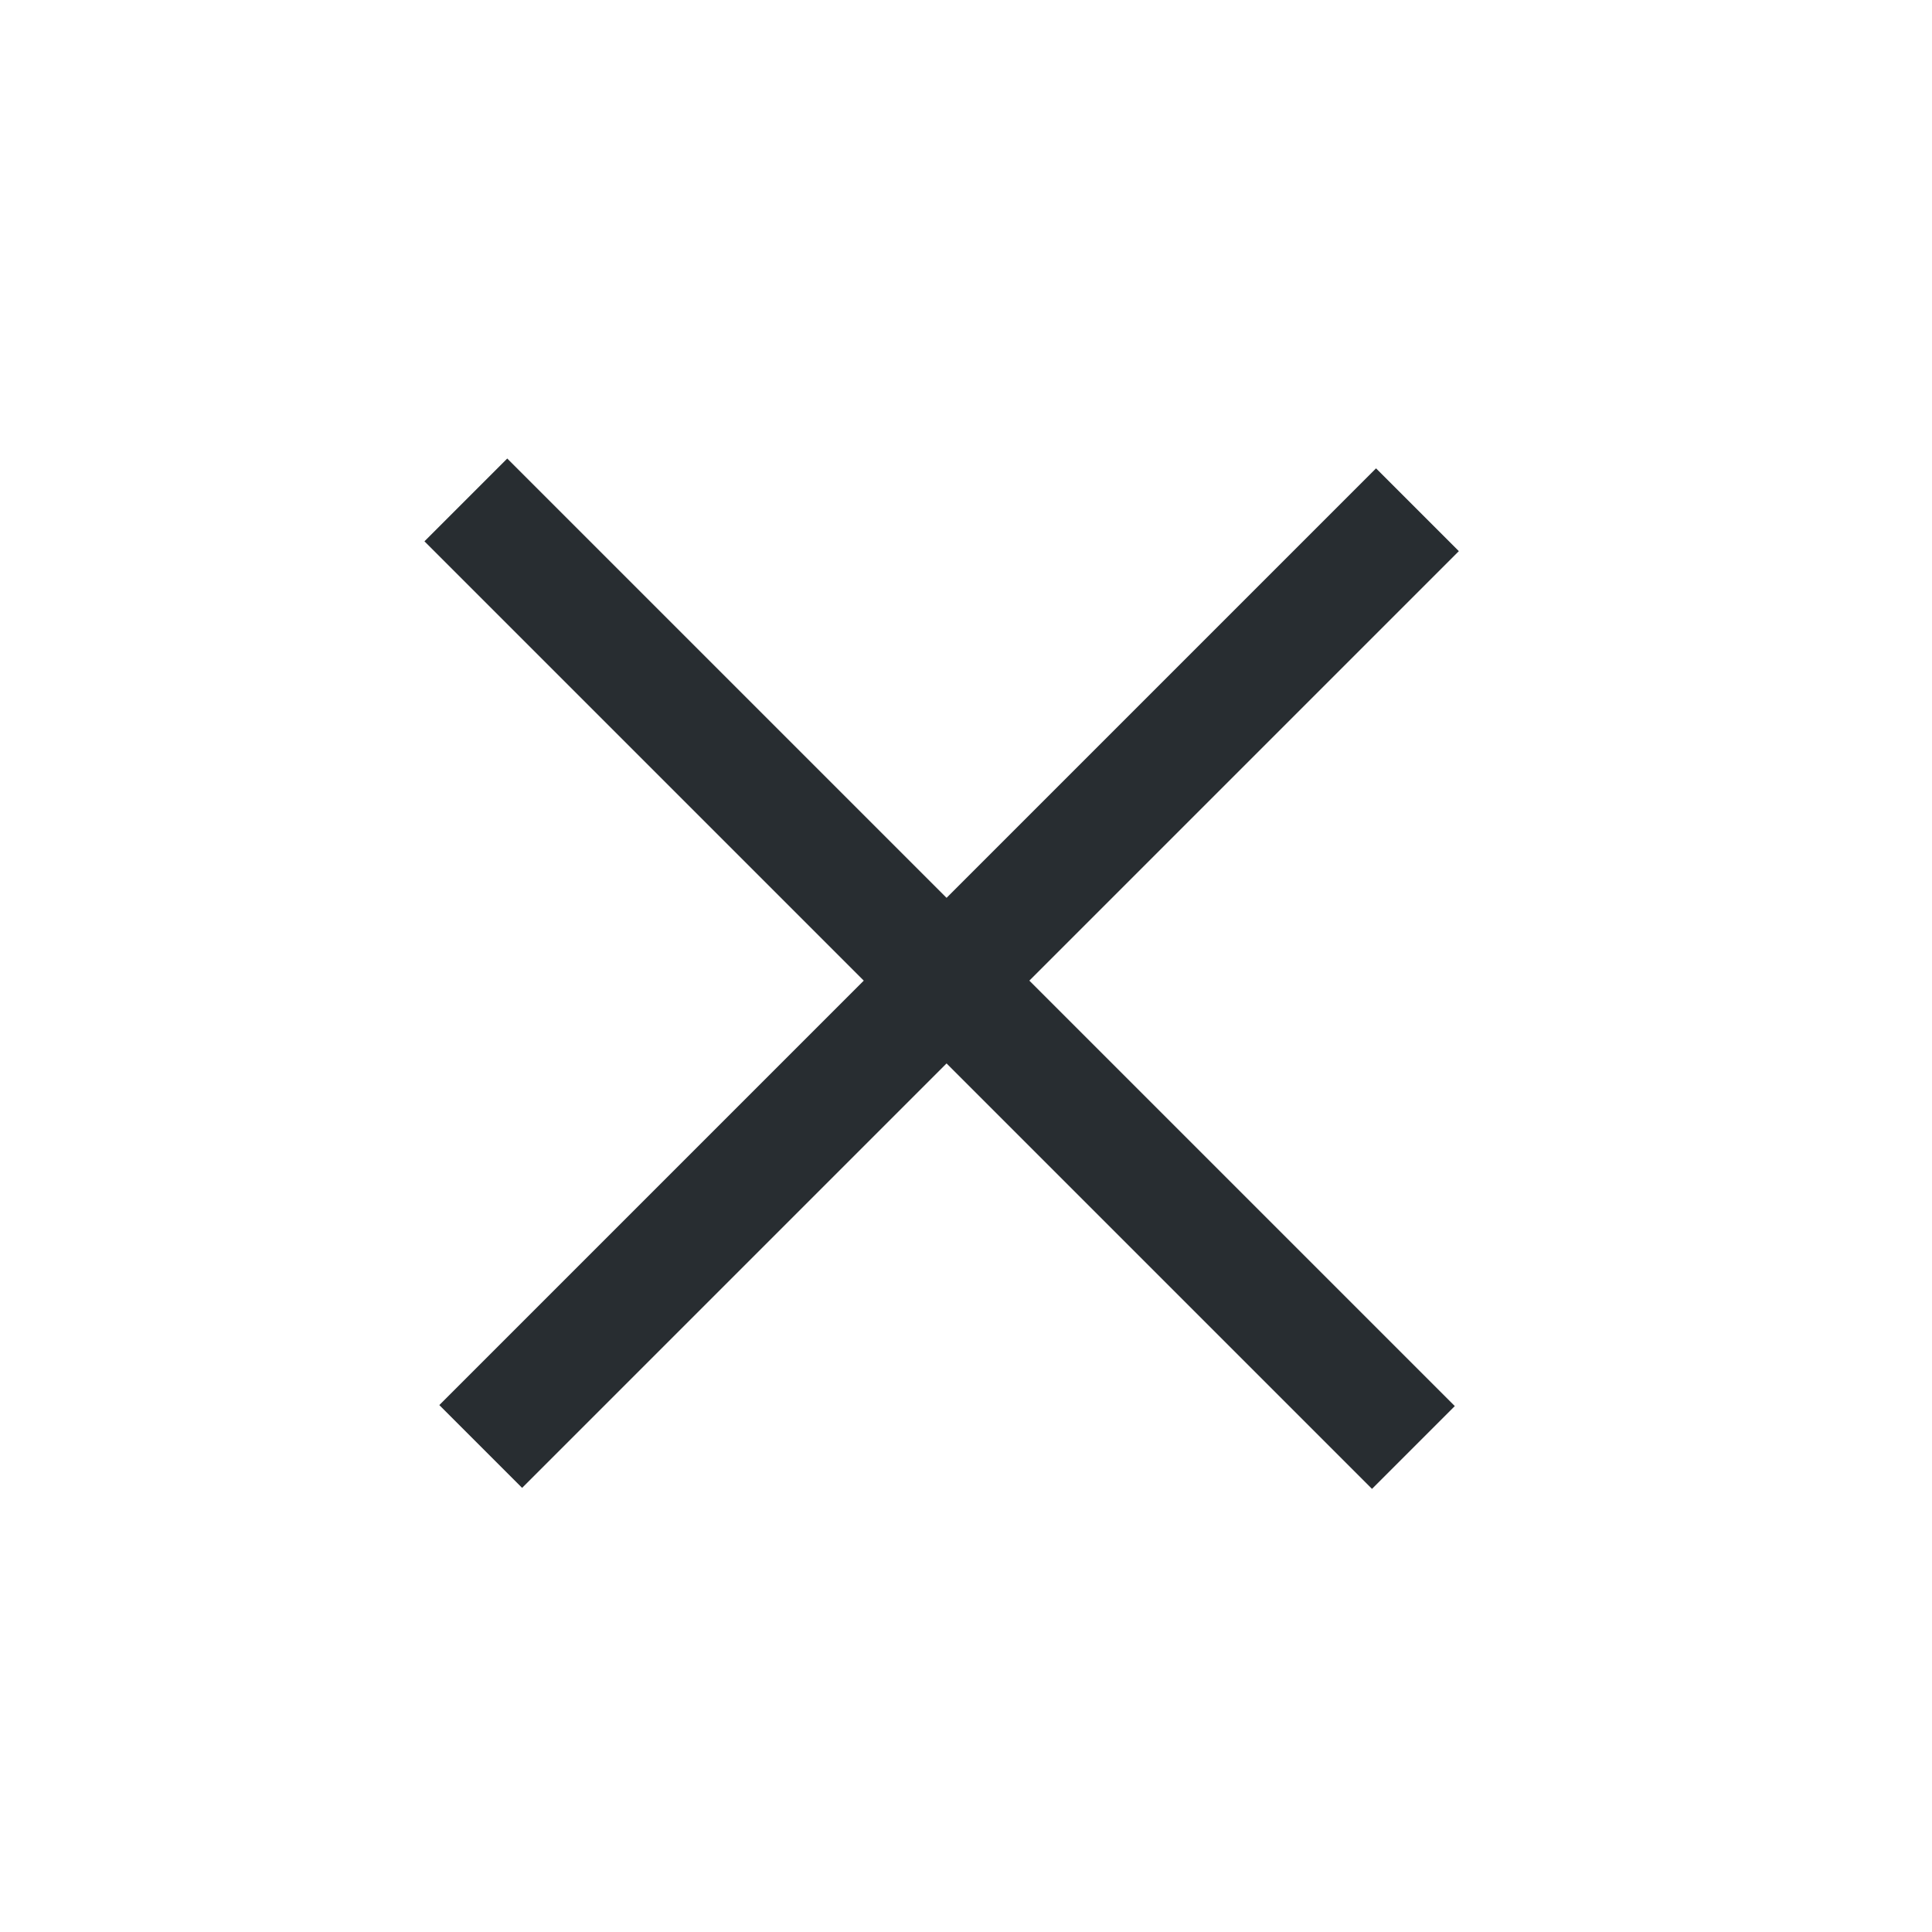
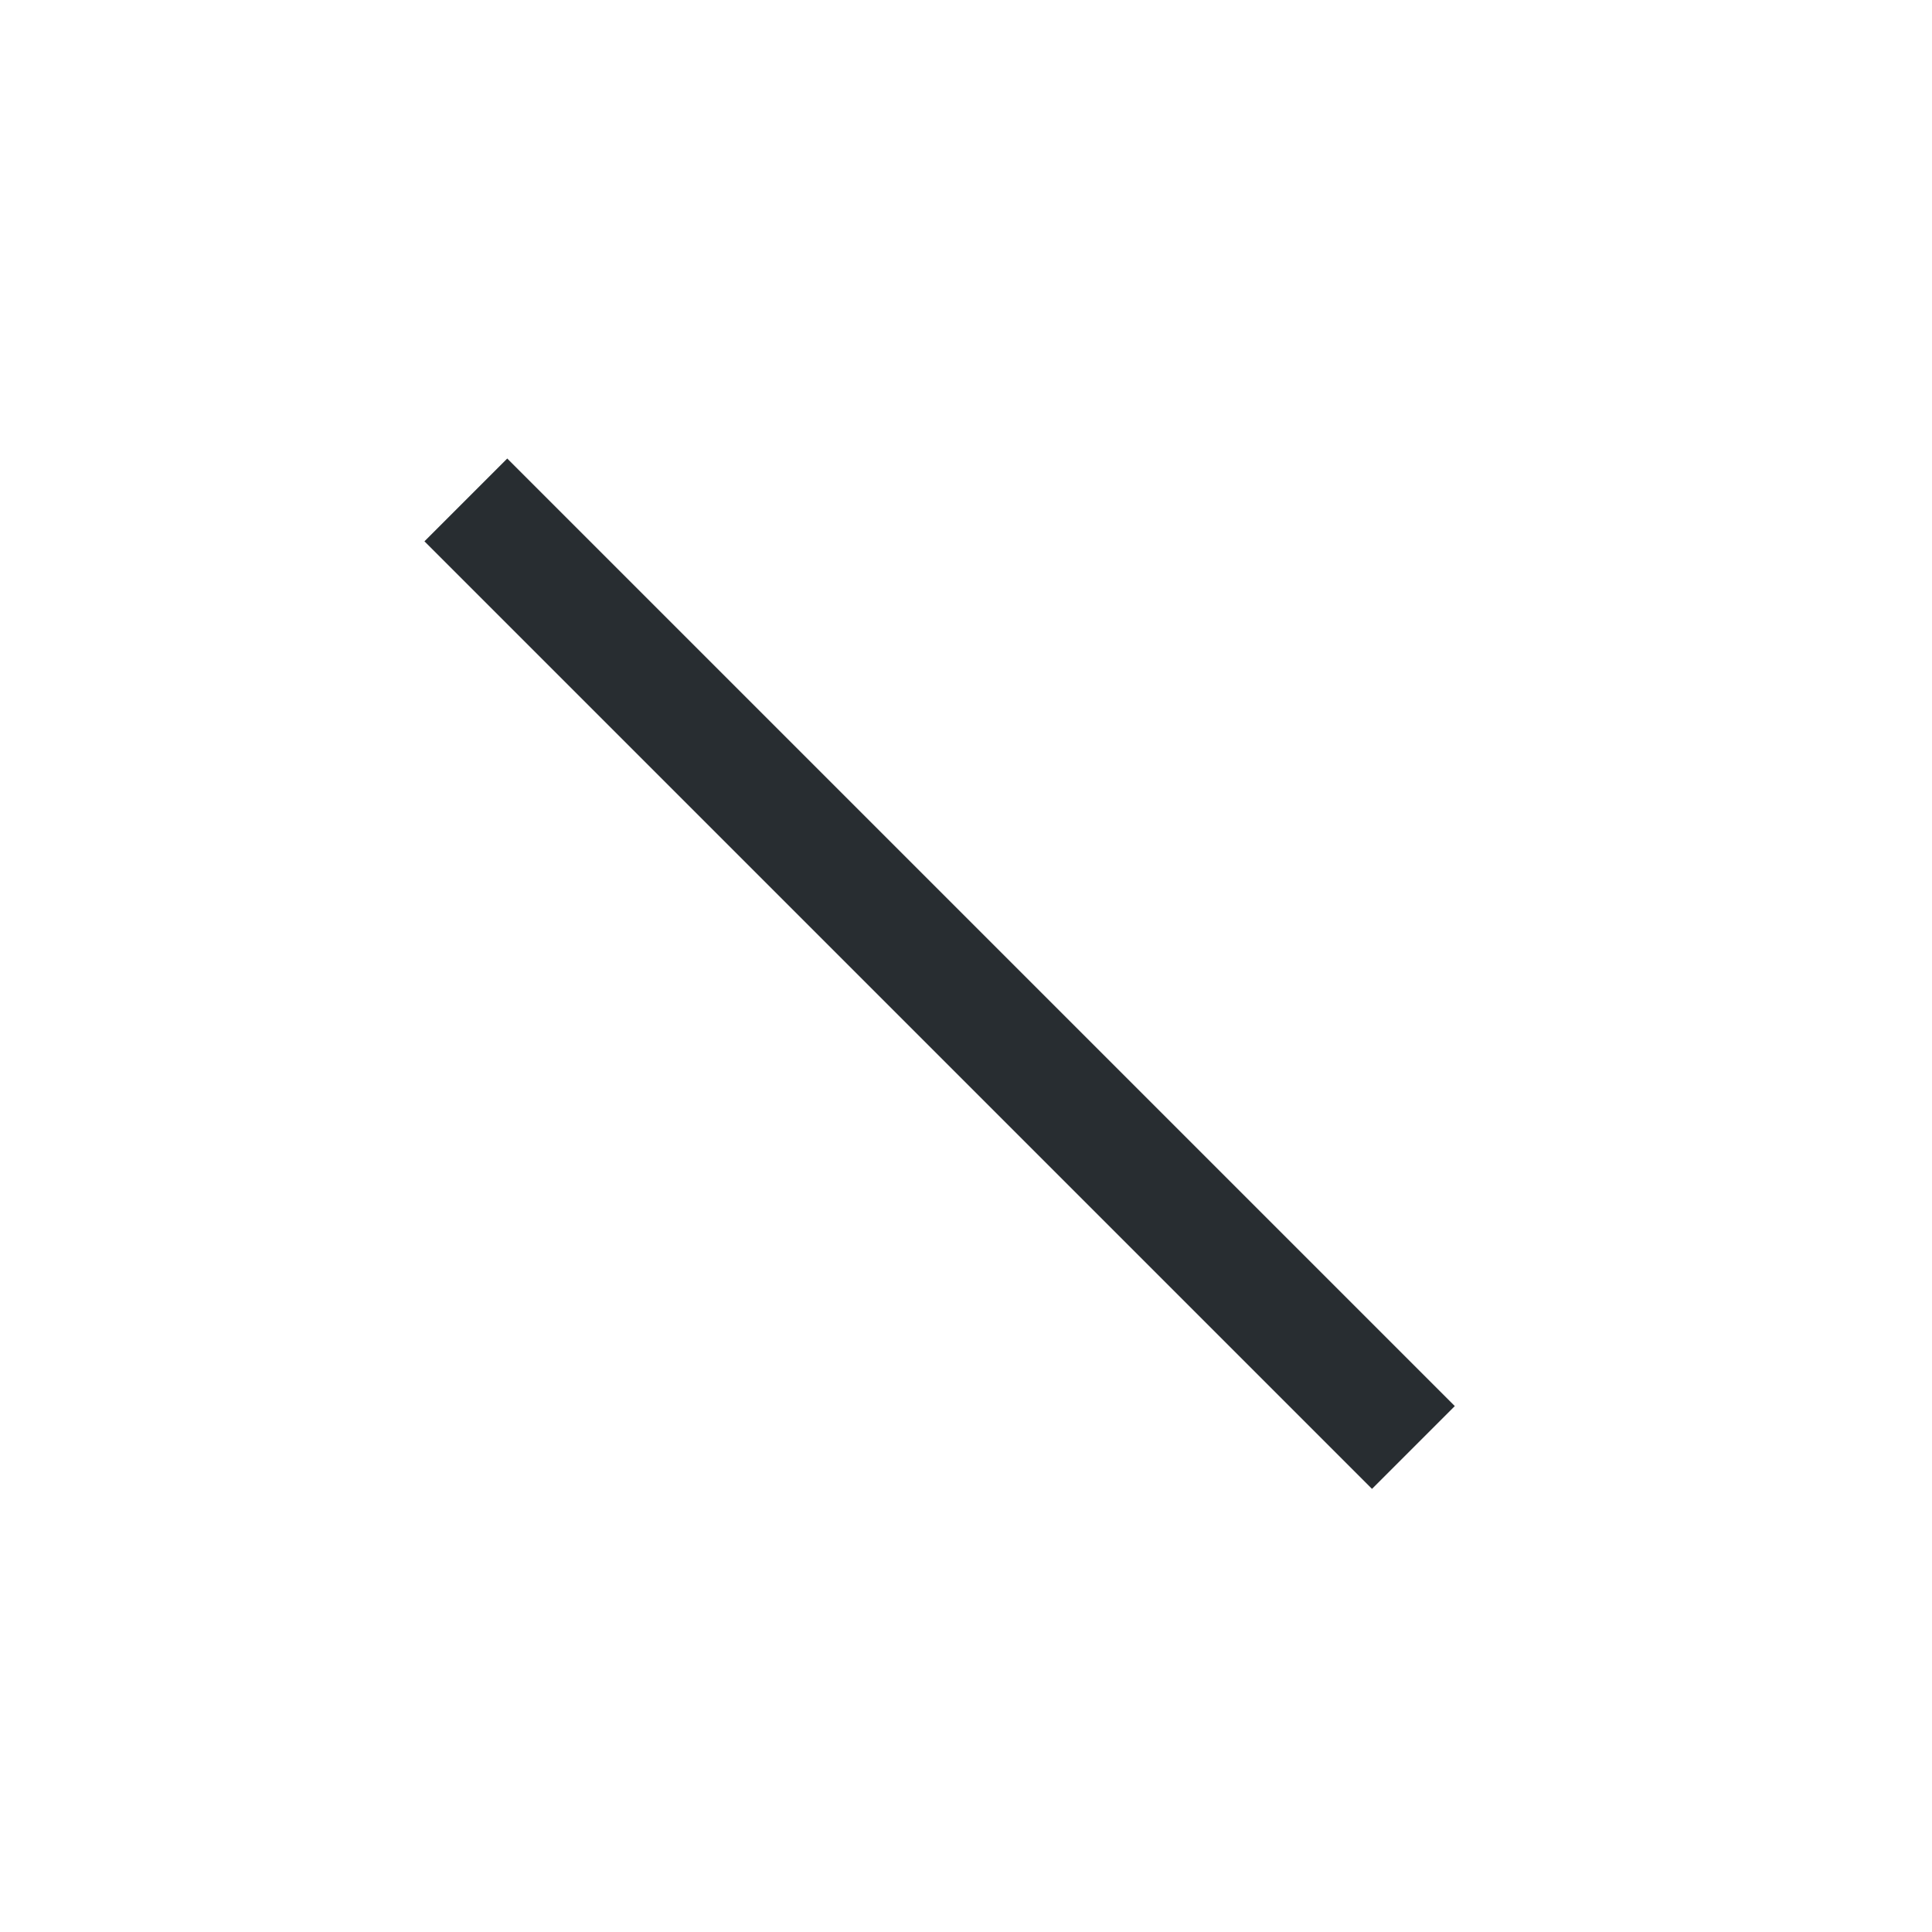
<svg xmlns="http://www.w3.org/2000/svg" width="33" height="33" viewBox="0 0 33 33" fill="none">
-   <line x1="24.211" y1="8.707" x2="8.211" y2="24.707" stroke="#282D31" stroke-width="2" />
  <line x1="7.957" y1="8.539" x2="24.142" y2="24.724" stroke="#282D31" stroke-width="2" />
</svg>